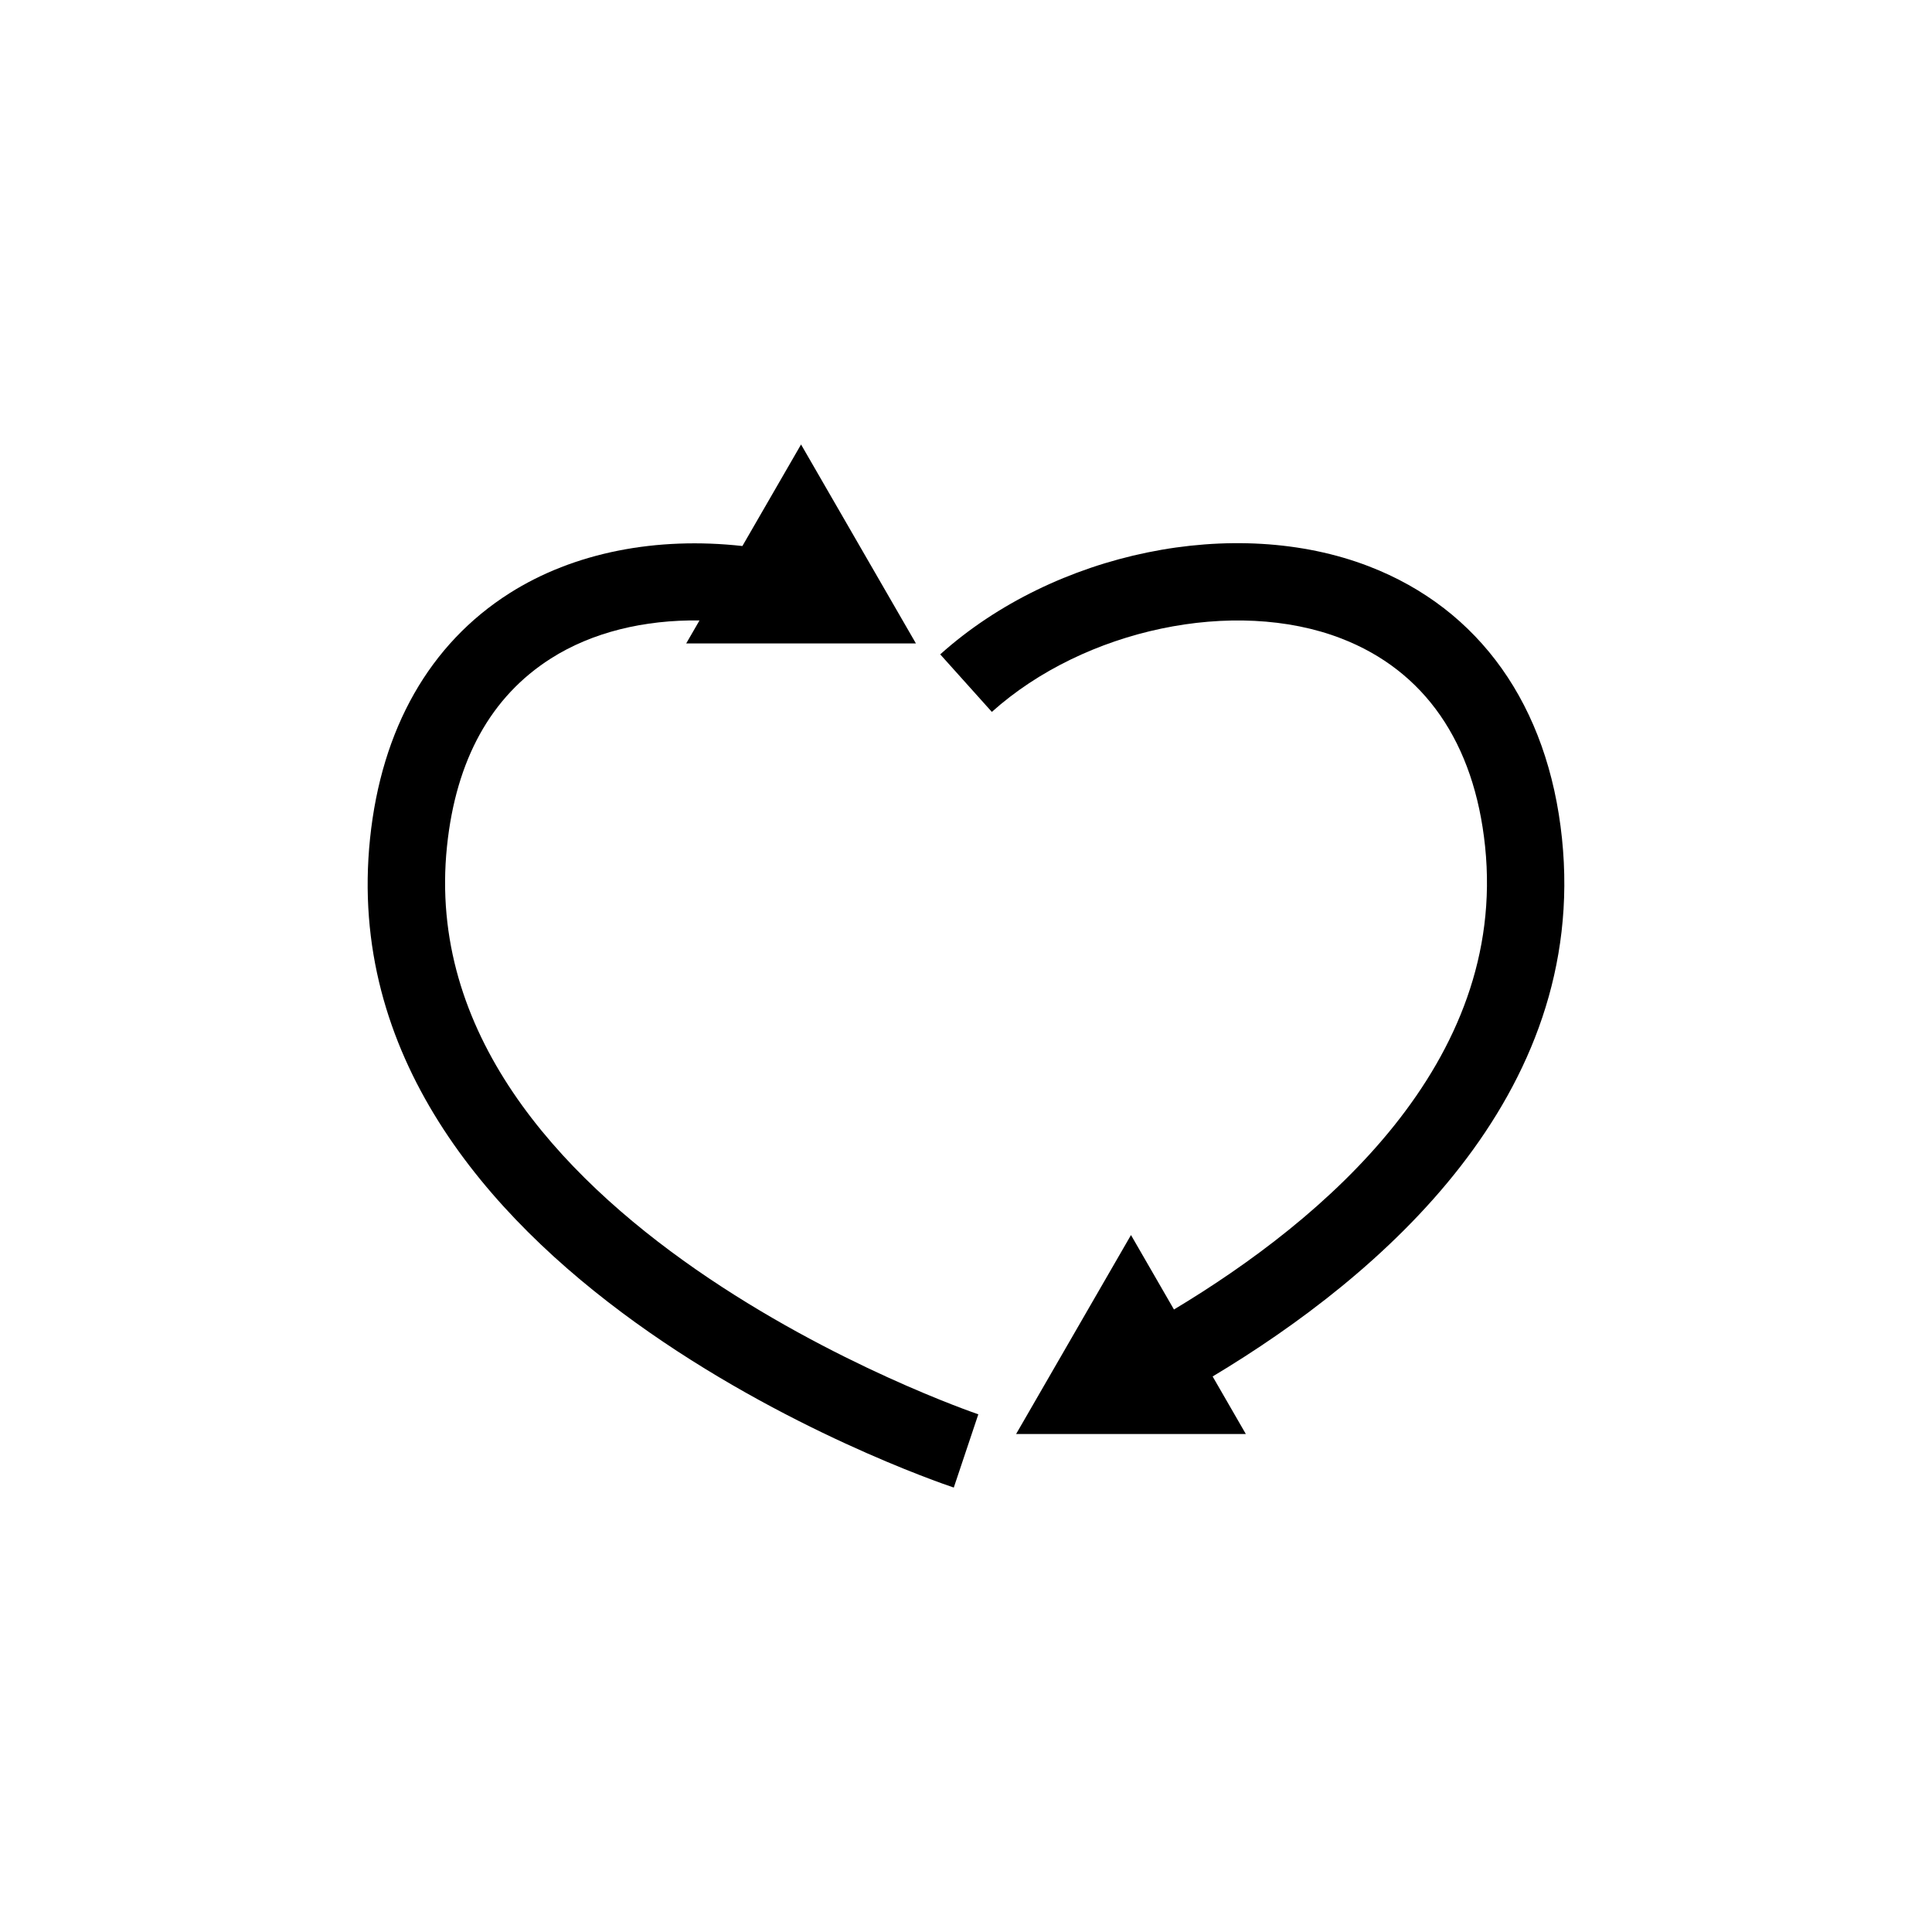
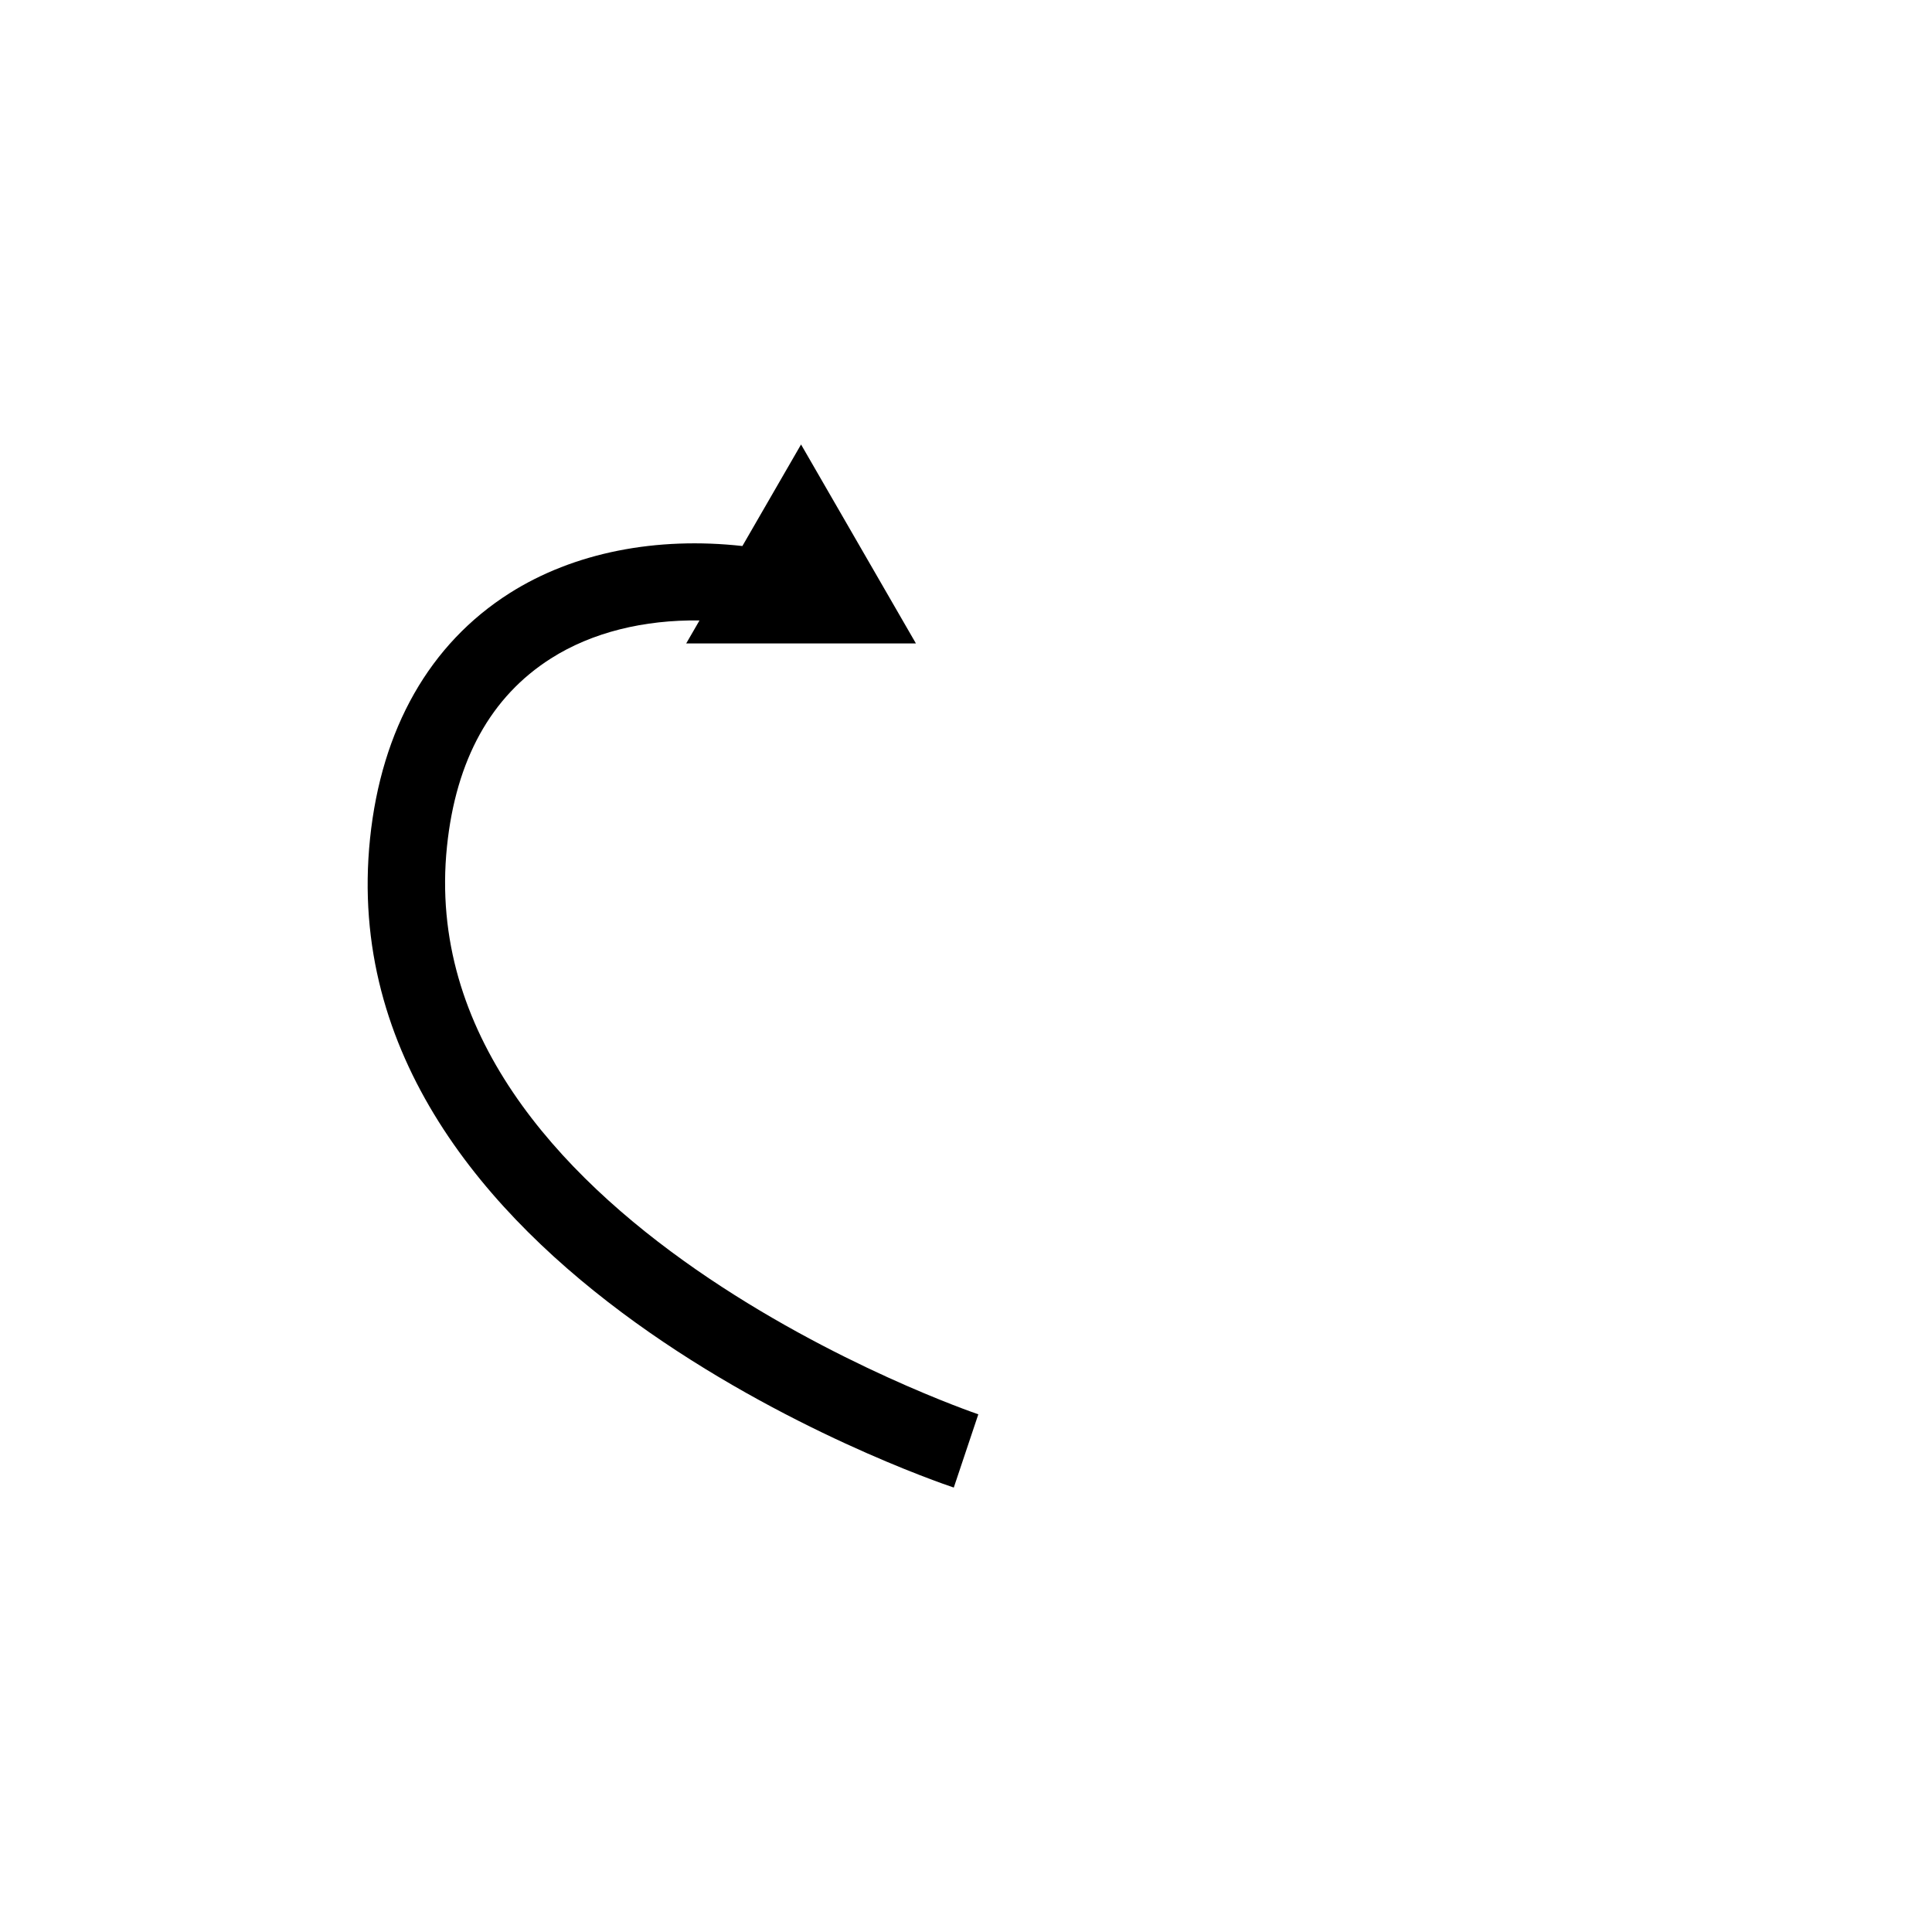
<svg xmlns="http://www.w3.org/2000/svg" version="1.1" id="Layer_1" x="0px" y="0px" width="50px" height="50px" viewBox="0 0 50 50" enable-background="new 0 0 50 50" xml:space="preserve">
  <g>
-     <path d="M40.424,21.699c-0.357-3.437-2.131-5.938-4.996-7.042c-3.467-1.337-8.133-0.379-11.095,2.278l1.336,1.489   c2.396-2.149,6.284-2.965,9.039-1.902c2.159,0.833,3.447,2.694,3.726,5.383c0.583,5.614-4.169,9.653-8.052,11.985l-1.112-1.927   l-2.973,5.149h5.945l-0.859-1.489C35.728,33.017,41.118,28.389,40.424,21.699z" />
    <path d="M11.568,21.905c0.232-2.242,1.138-3.878,2.691-4.865c1.068-0.678,2.408-1.002,3.844-0.983l-0.344,0.595h5.945l-2.973-5.149   l-1.518,2.628c-2.219-0.246-4.357,0.162-6.026,1.221c-2.067,1.312-3.315,3.507-3.61,6.347C8.413,32.927,24.02,38.275,24.684,38.498   l0.635-1.896C25.17,36.552,10.566,31.556,11.568,21.905z" />
  </g>
</svg>